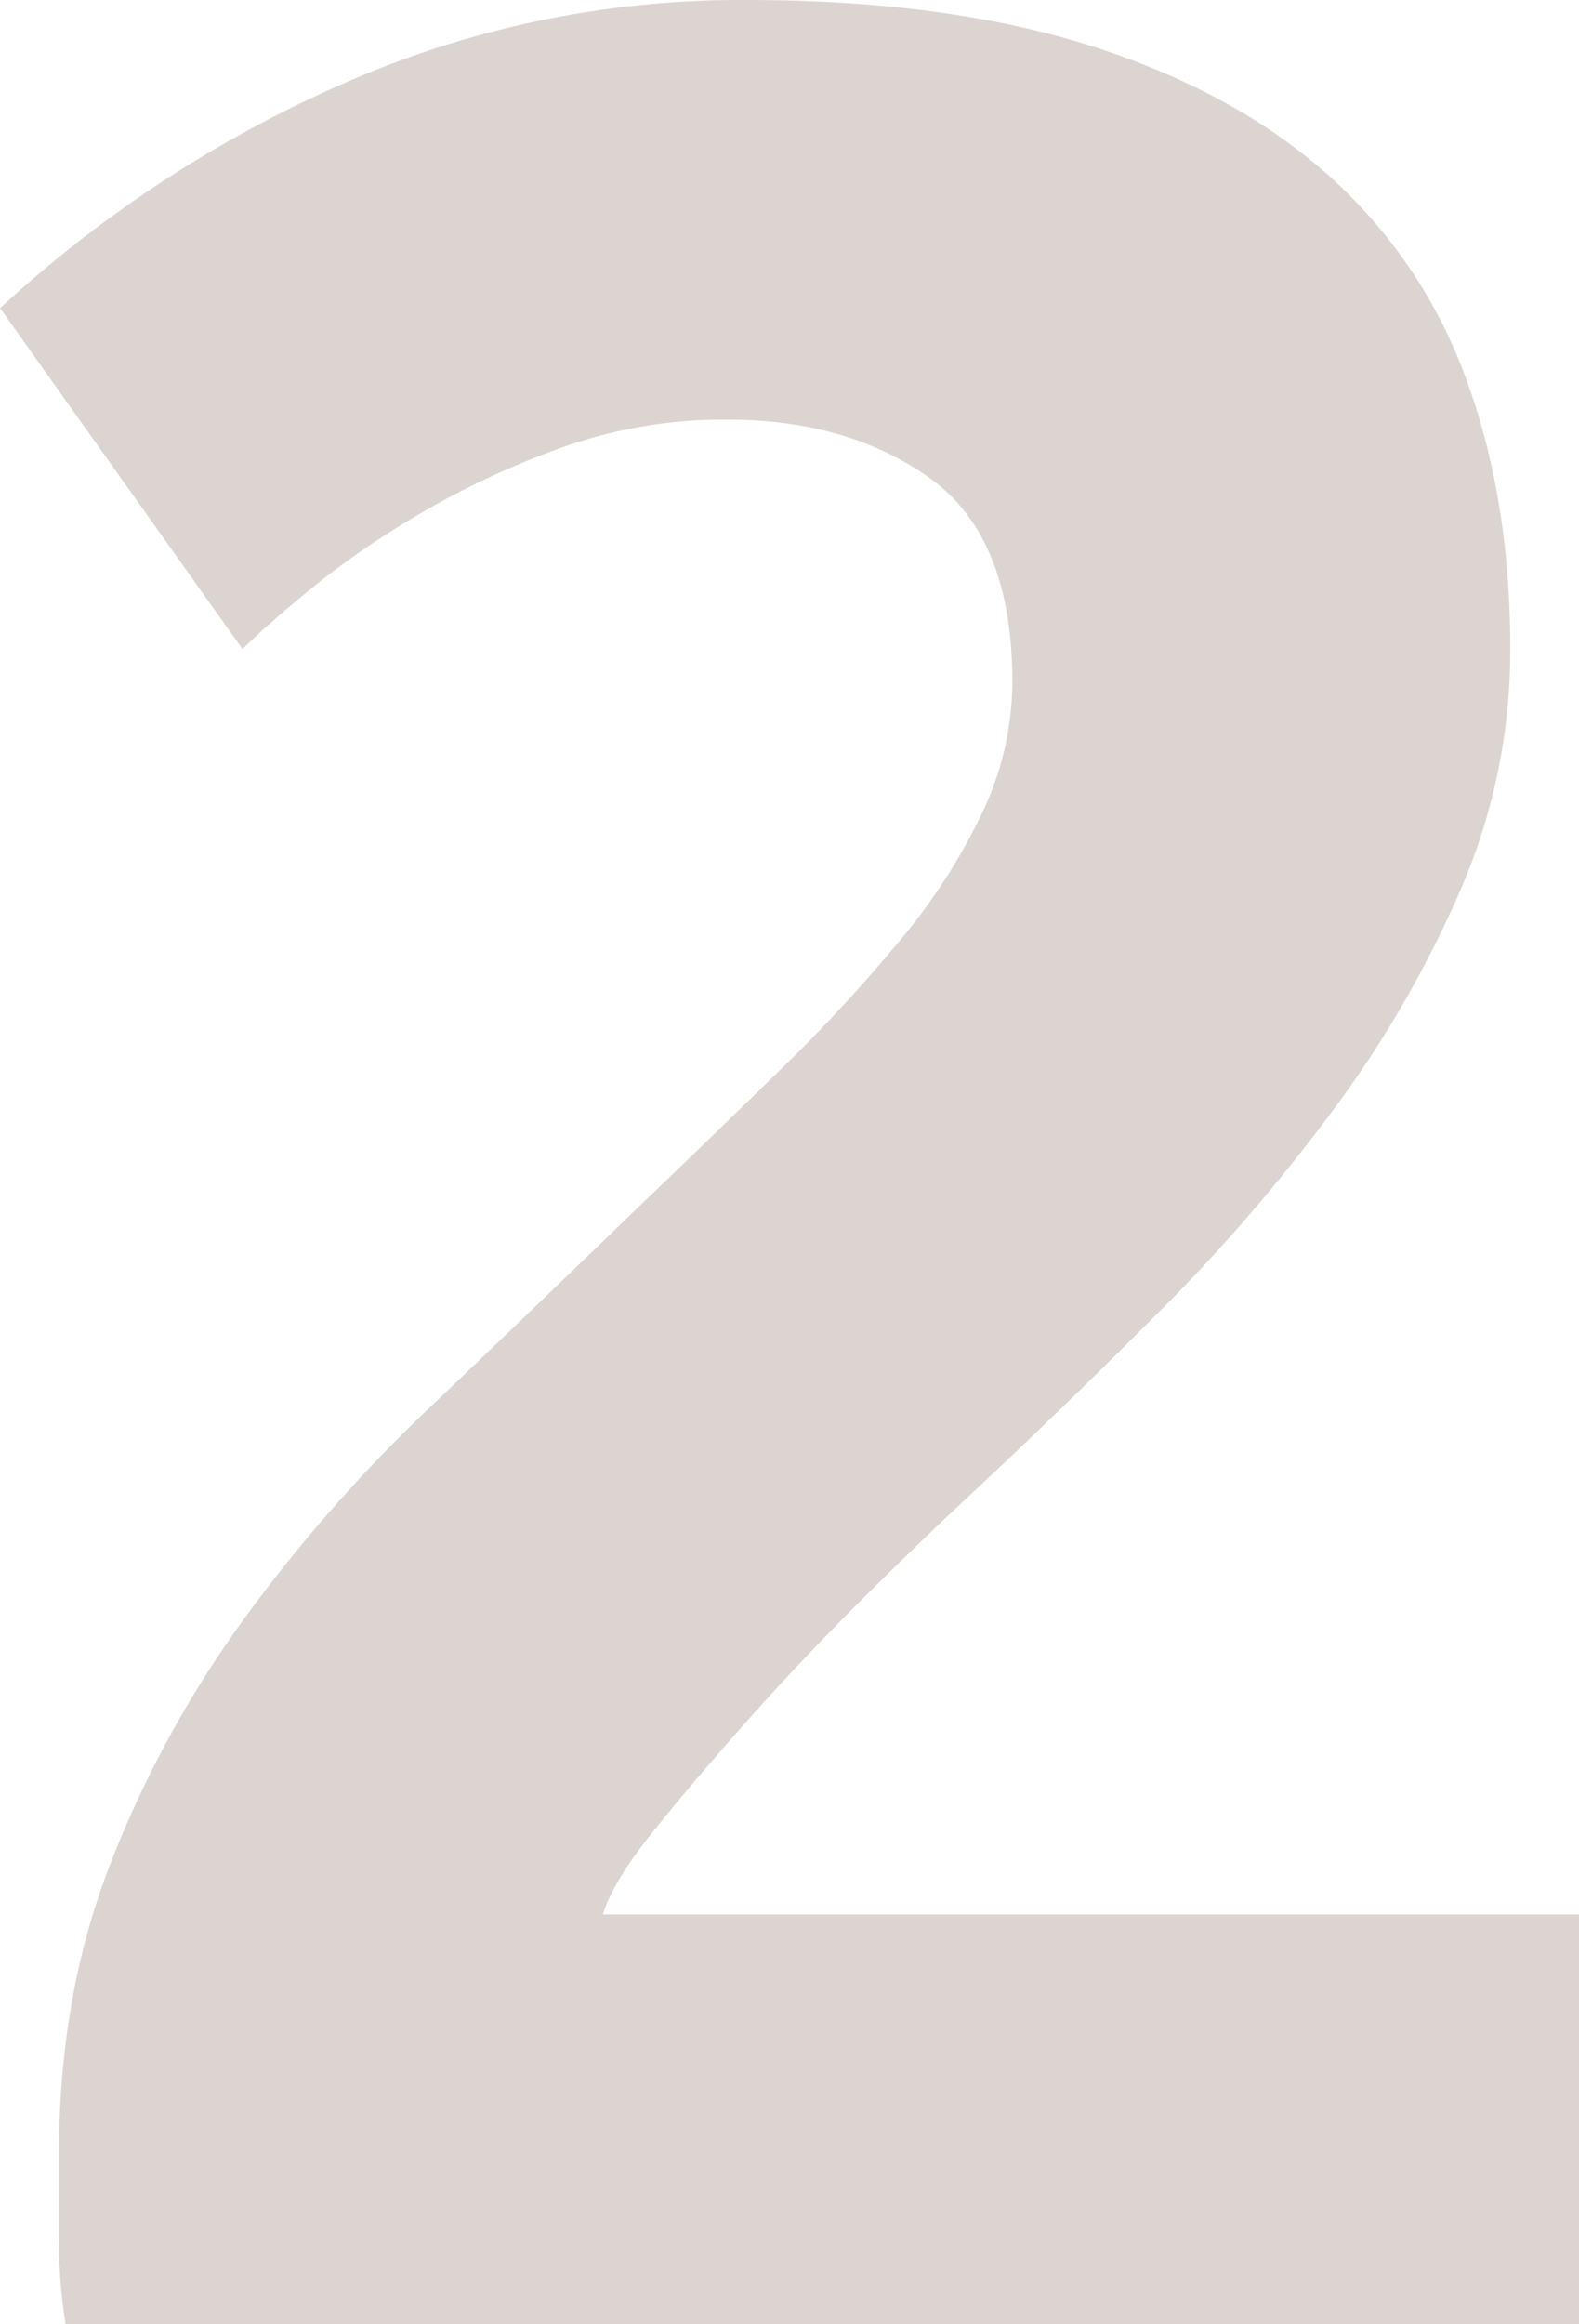
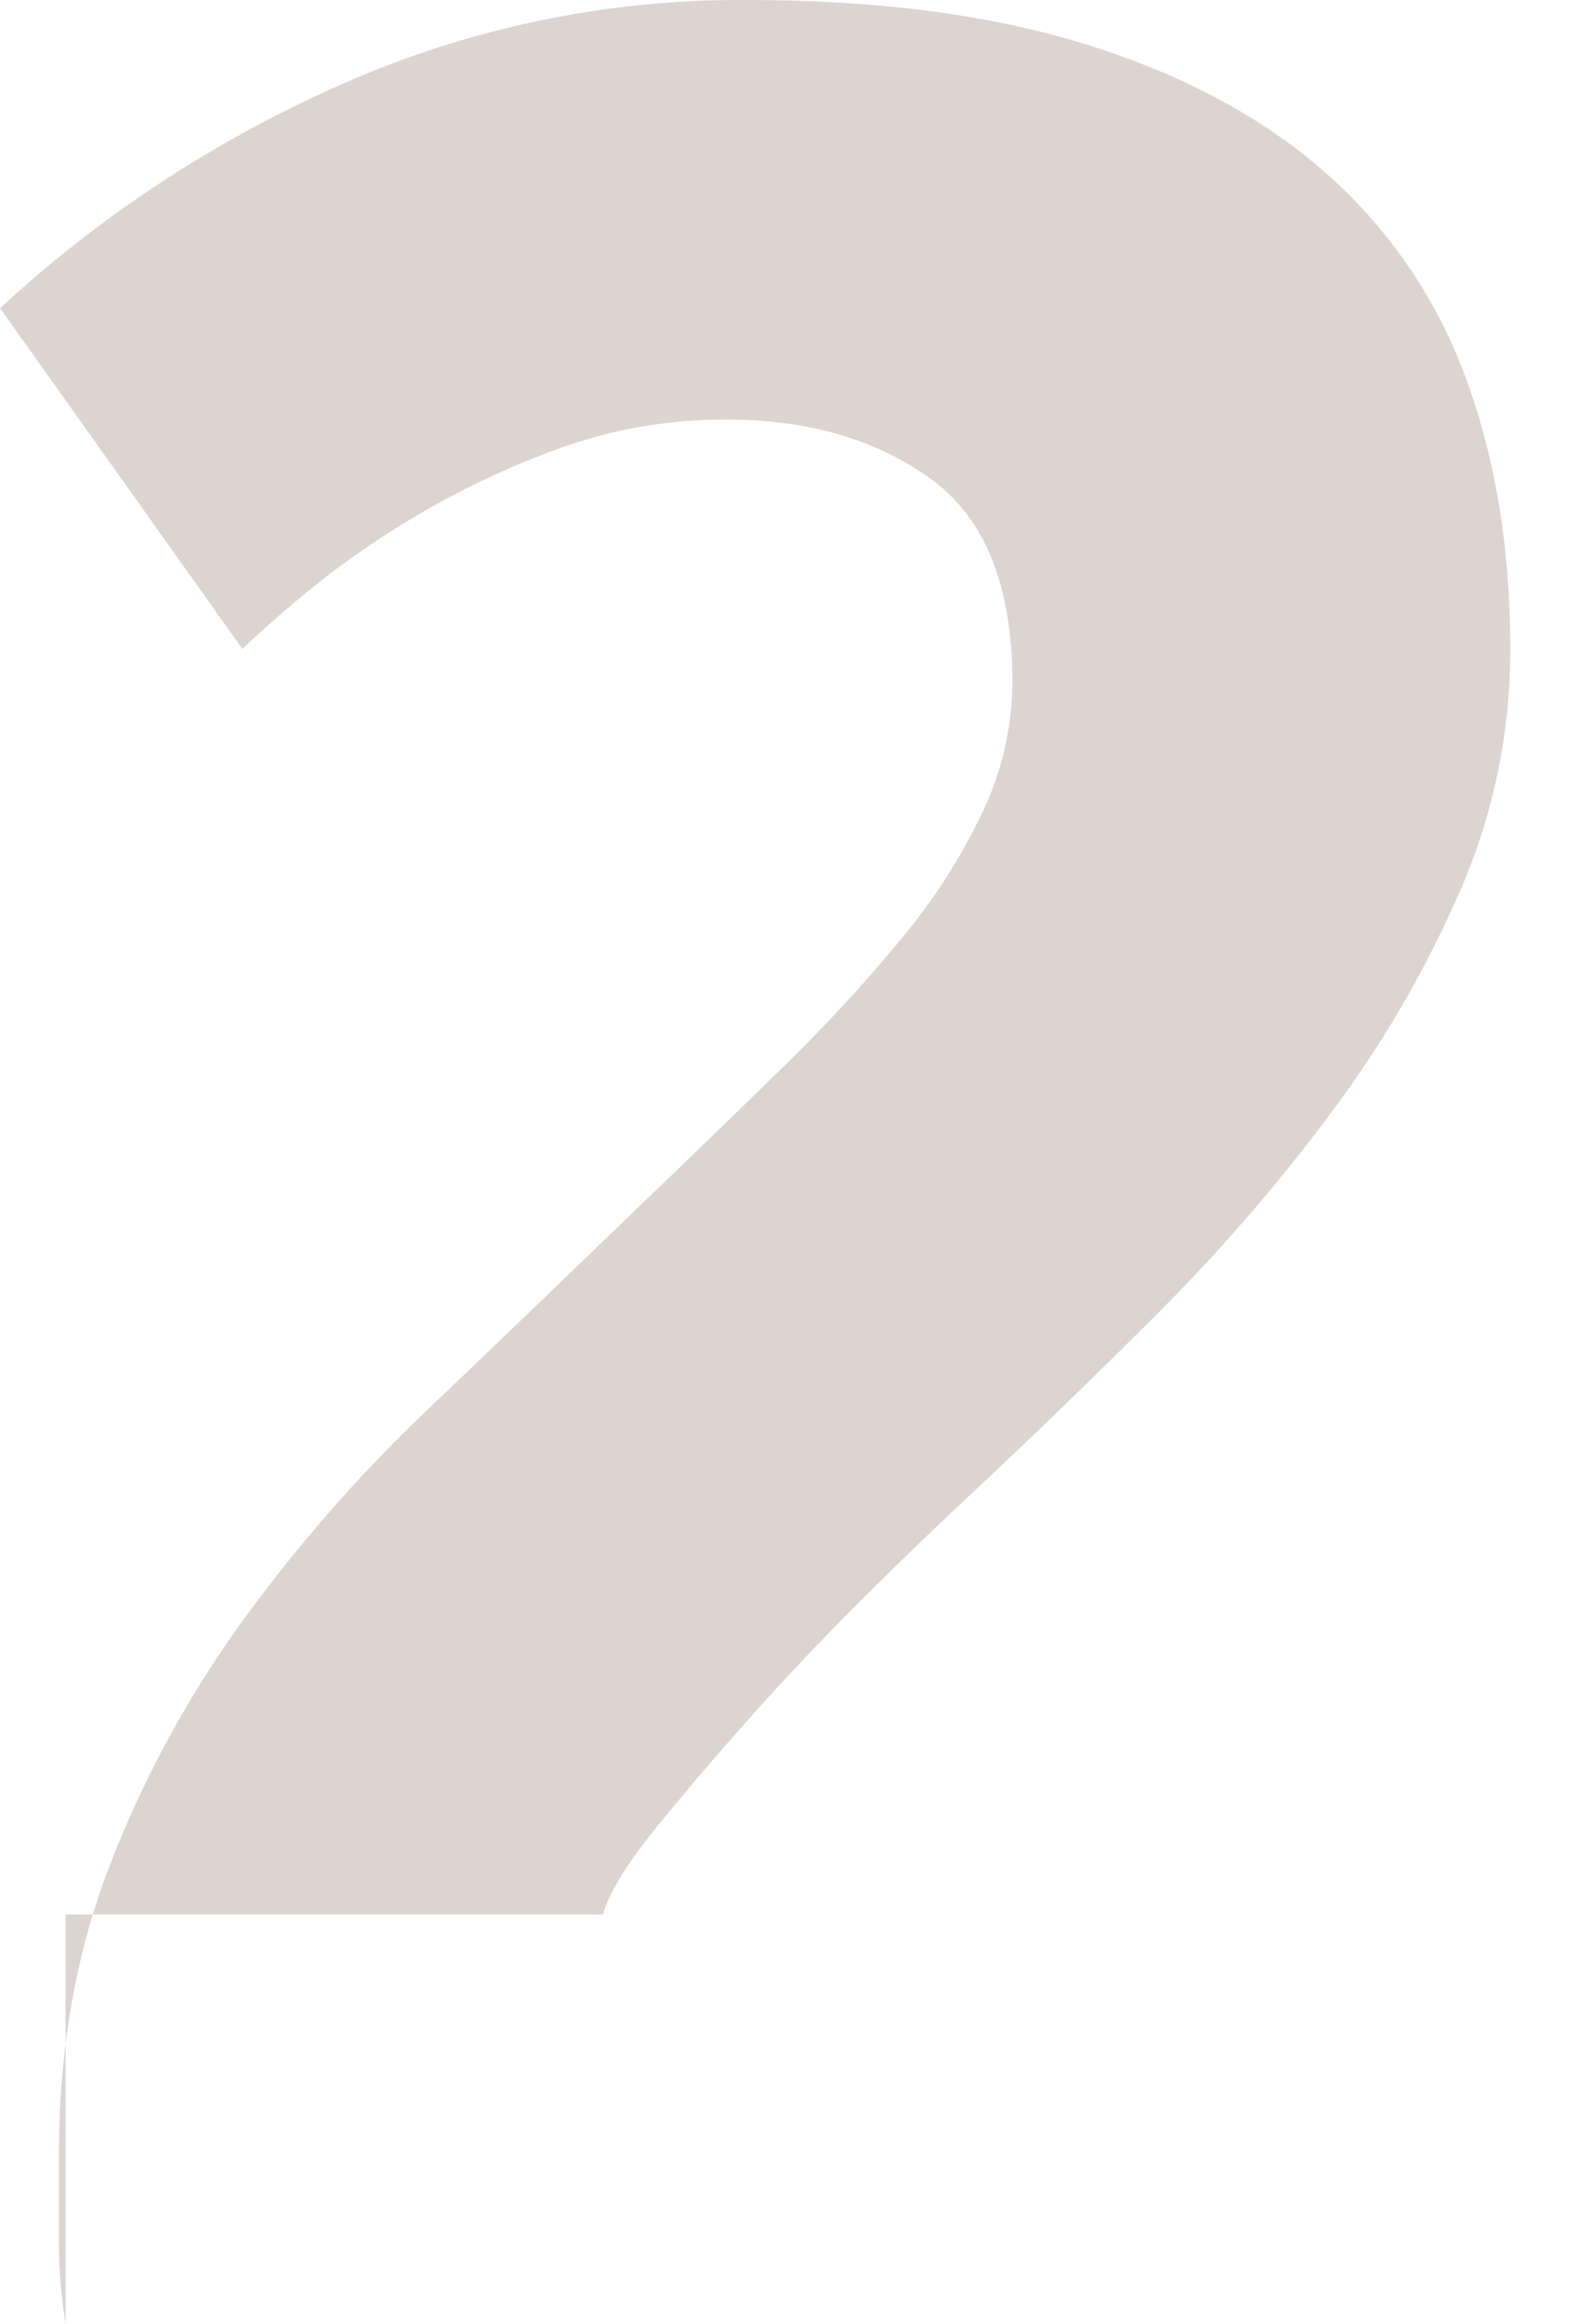
<svg xmlns="http://www.w3.org/2000/svg" width="101.97" height="149.991" viewBox="0 0 282.621 415.719">
  <defs>
    <style> .cls-1 { fill: #dcd4d1; fill-rule: evenodd; } </style>
  </defs>
-   <path id="_2" data-name="2" class="cls-1" d="M1108.12,303.007a89.756,89.756,0,0,0-24.62-36.353q-16.71-14.952-42.51-23.161-25.815-8.2-61.569-8.209a176.315,176.315,0,0,0-73.587,15.538,221.372,221.372,0,0,0-60.1,39.579l43.39,60.98q4.095-4.095,12.313-10.847a155.877,155.877,0,0,1,19.643-13.486,150.322,150.322,0,0,1,25.213-11.727,86.513,86.513,0,0,1,29.611-4.984q21.686,0,36.357,10.554,14.64,10.554,14.66,36.354a54.739,54.739,0,0,1-5.28,23.161,107.266,107.266,0,0,1-14.66,22.867,290.643,290.643,0,0,1-21.7,23.454q-12.313,12.026-26.386,25.506-18.18,17.59-36.646,35.181a274.534,274.534,0,0,0-33.129,37.82,192.786,192.786,0,0,0-23.747,43.683q-9.1,23.459-9.089,51.6v14.072a93.838,93.838,0,0,0,1.173,16.418h270.89V577.712H953.621q1.76-5.855,9.089-14.952t16.711-19.642q9.372-10.556,19.642-20.816t19.057-18.47q17-15.831,34.59-33.422a323.613,323.613,0,0,0,31.67-36.647,197.173,197.173,0,0,0,22.86-39.578,107.433,107.433,0,0,0,8.8-42.8Q1116.04,324.419,1108.12,303.007Z" transform="translate(-845.719 -235.281)" />
+   <path id="_2" data-name="2" class="cls-1" d="M1108.12,303.007a89.756,89.756,0,0,0-24.62-36.353q-16.71-14.952-42.51-23.161-25.815-8.2-61.569-8.209a176.315,176.315,0,0,0-73.587,15.538,221.372,221.372,0,0,0-60.1,39.579l43.39,60.98q4.095-4.095,12.313-10.847a155.877,155.877,0,0,1,19.643-13.486,150.322,150.322,0,0,1,25.213-11.727,86.513,86.513,0,0,1,29.611-4.984q21.686,0,36.357,10.554,14.64,10.554,14.66,36.354a54.739,54.739,0,0,1-5.28,23.161,107.266,107.266,0,0,1-14.66,22.867,290.643,290.643,0,0,1-21.7,23.454q-12.313,12.026-26.386,25.506-18.18,17.59-36.646,35.181a274.534,274.534,0,0,0-33.129,37.82,192.786,192.786,0,0,0-23.747,43.683q-9.1,23.459-9.089,51.6v14.072a93.838,93.838,0,0,0,1.173,16.418V577.712H953.621q1.76-5.855,9.089-14.952t16.711-19.642q9.372-10.556,19.642-20.816t19.057-18.47q17-15.831,34.59-33.422a323.613,323.613,0,0,0,31.67-36.647,197.173,197.173,0,0,0,22.86-39.578,107.433,107.433,0,0,0,8.8-42.8Q1116.04,324.419,1108.12,303.007Z" transform="translate(-845.719 -235.281)" />
</svg>